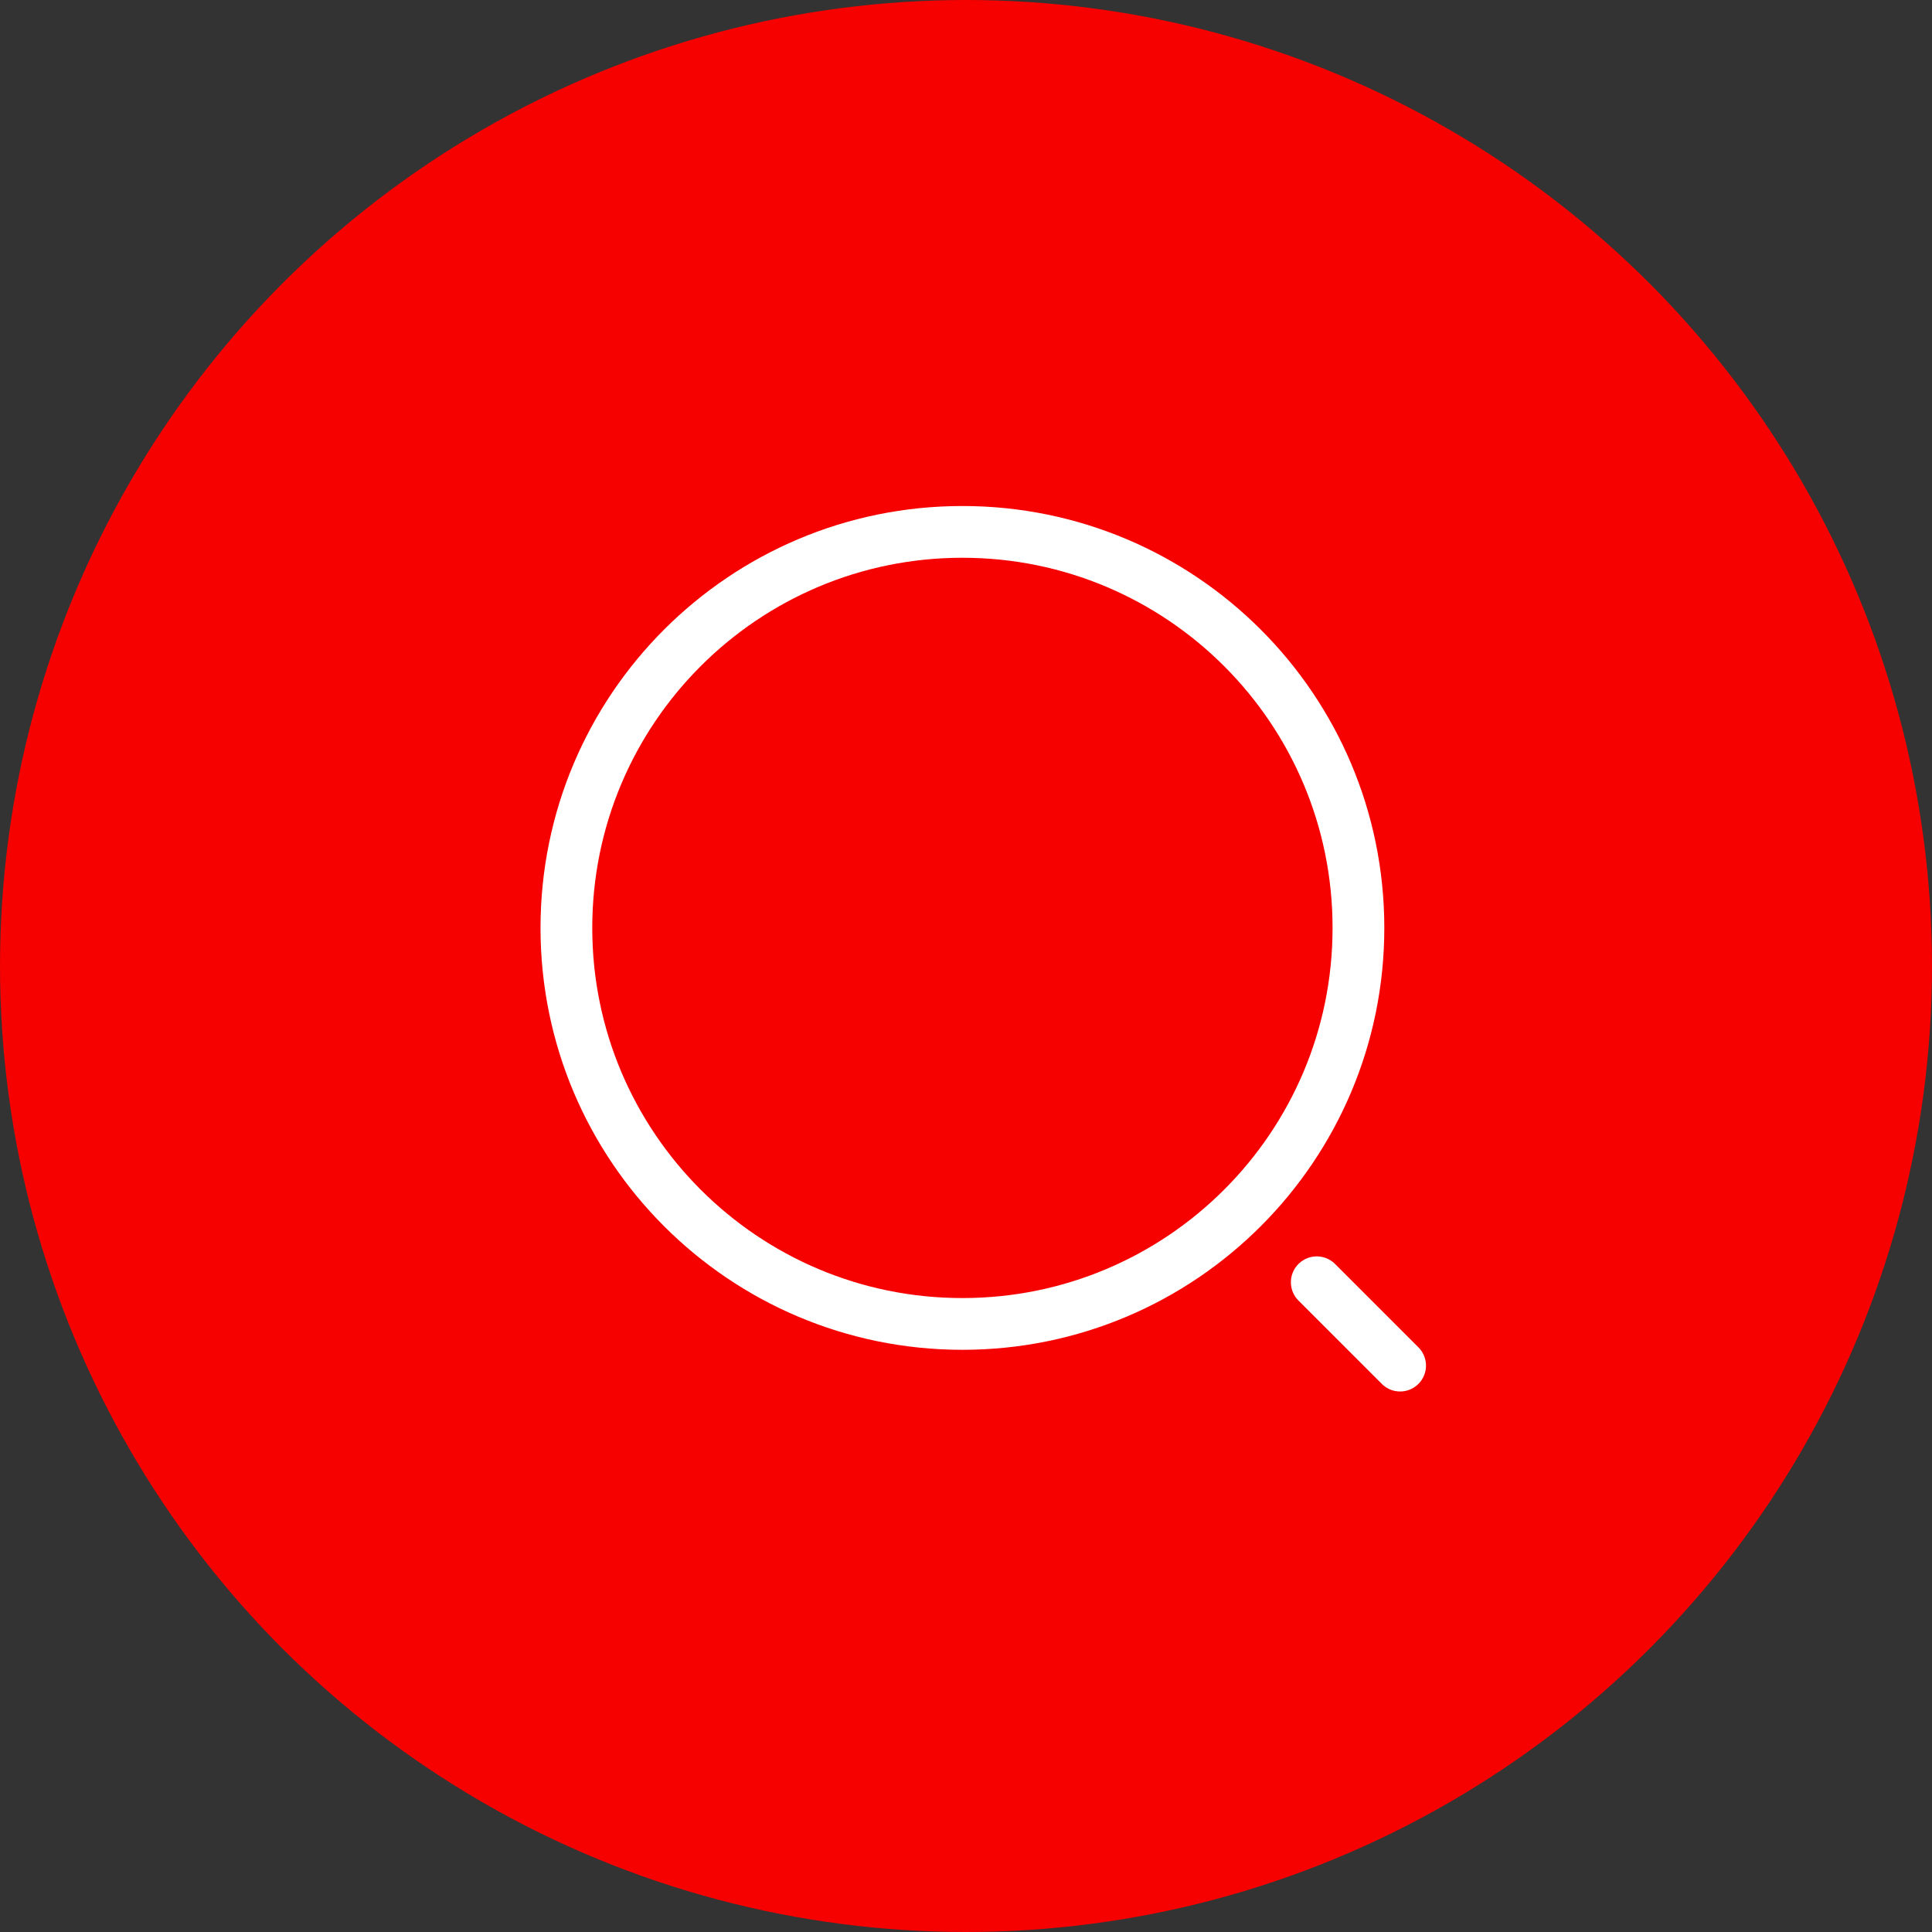
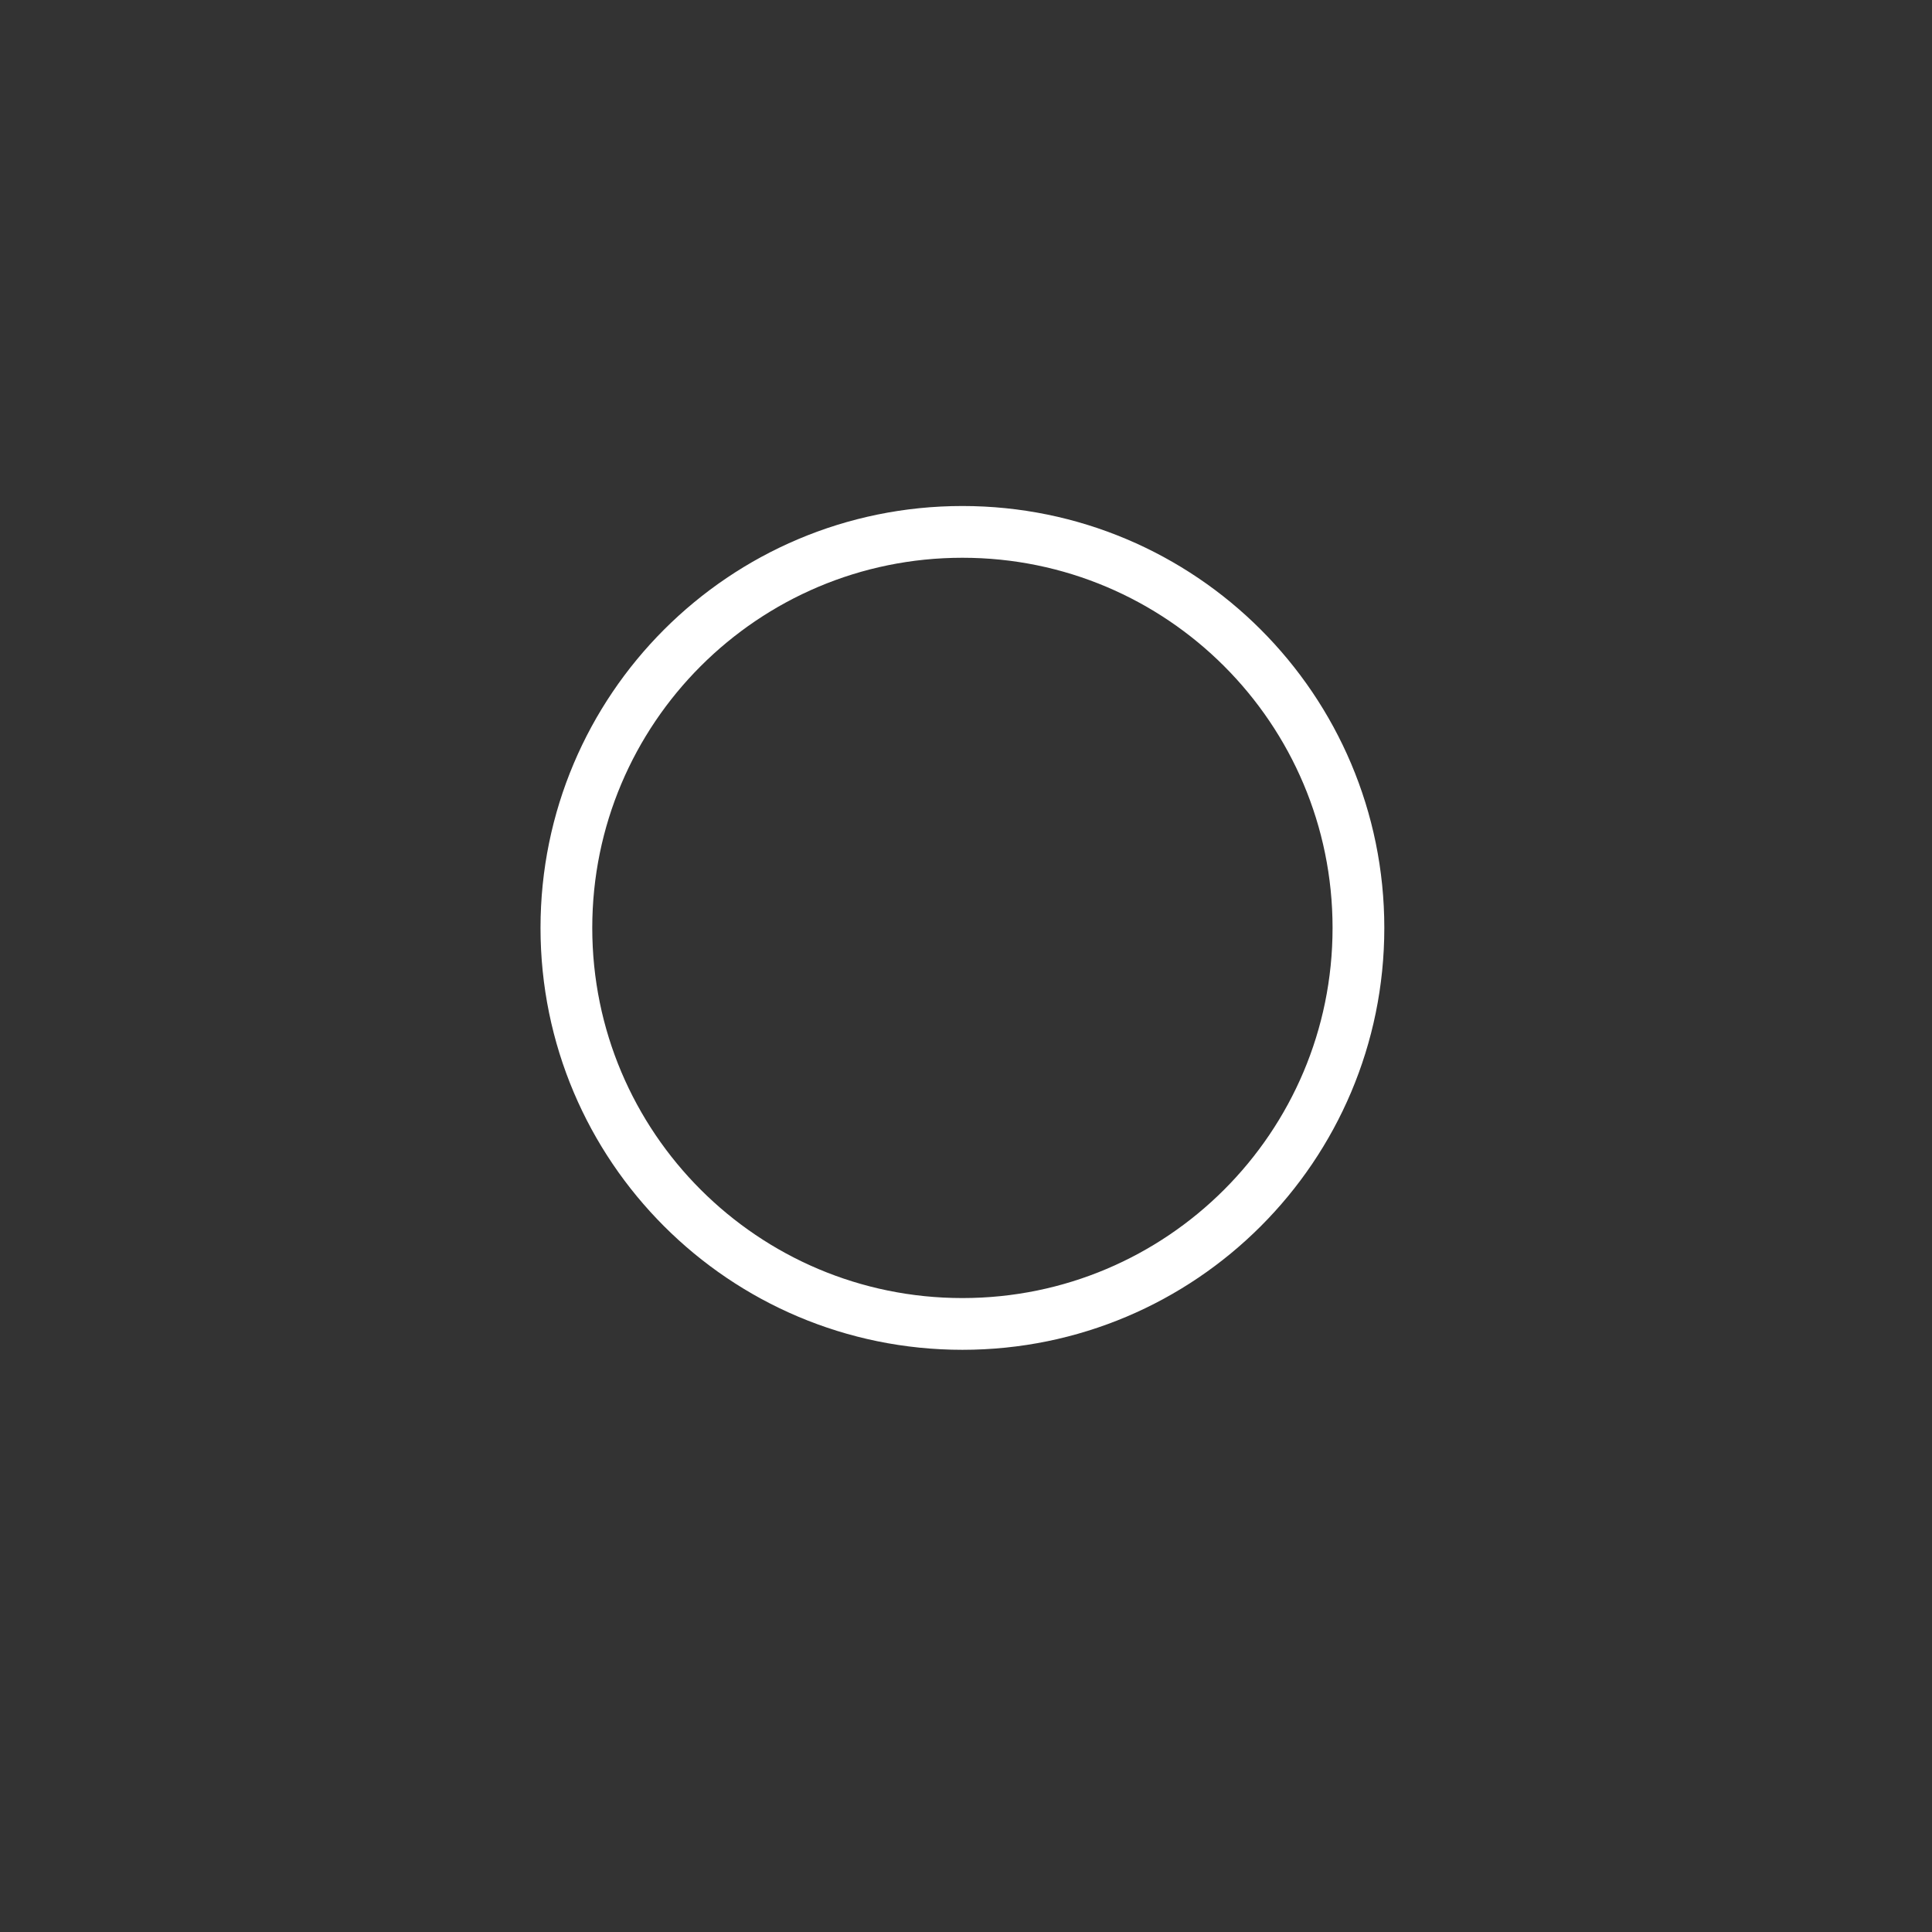
<svg xmlns="http://www.w3.org/2000/svg" width="56" height="56" viewBox="0 0 56 56" fill="none">
  <rect x="0" y="0" width="56" height="56" fill="#333333" stroke="none" />
-   <circle cx="28" cy="28" r="28" fill="#F60000" />
  <path d="M27.896 38.375C34.236 38.375 39.375 33.236 39.375 26.896C39.375 20.556 34.236 15.417 27.896 15.417C21.556 15.417 16.417 20.556 16.417 26.896C16.417 33.236 21.556 38.375 27.896 38.375Z" stroke="white" stroke-width="1.5" stroke-linecap="round" stroke-linejoin="round" />
-   <path d="M40.583 39.583L38.167 37.167" stroke="white" stroke-width="1.5" stroke-linecap="round" stroke-linejoin="round" />
</svg>